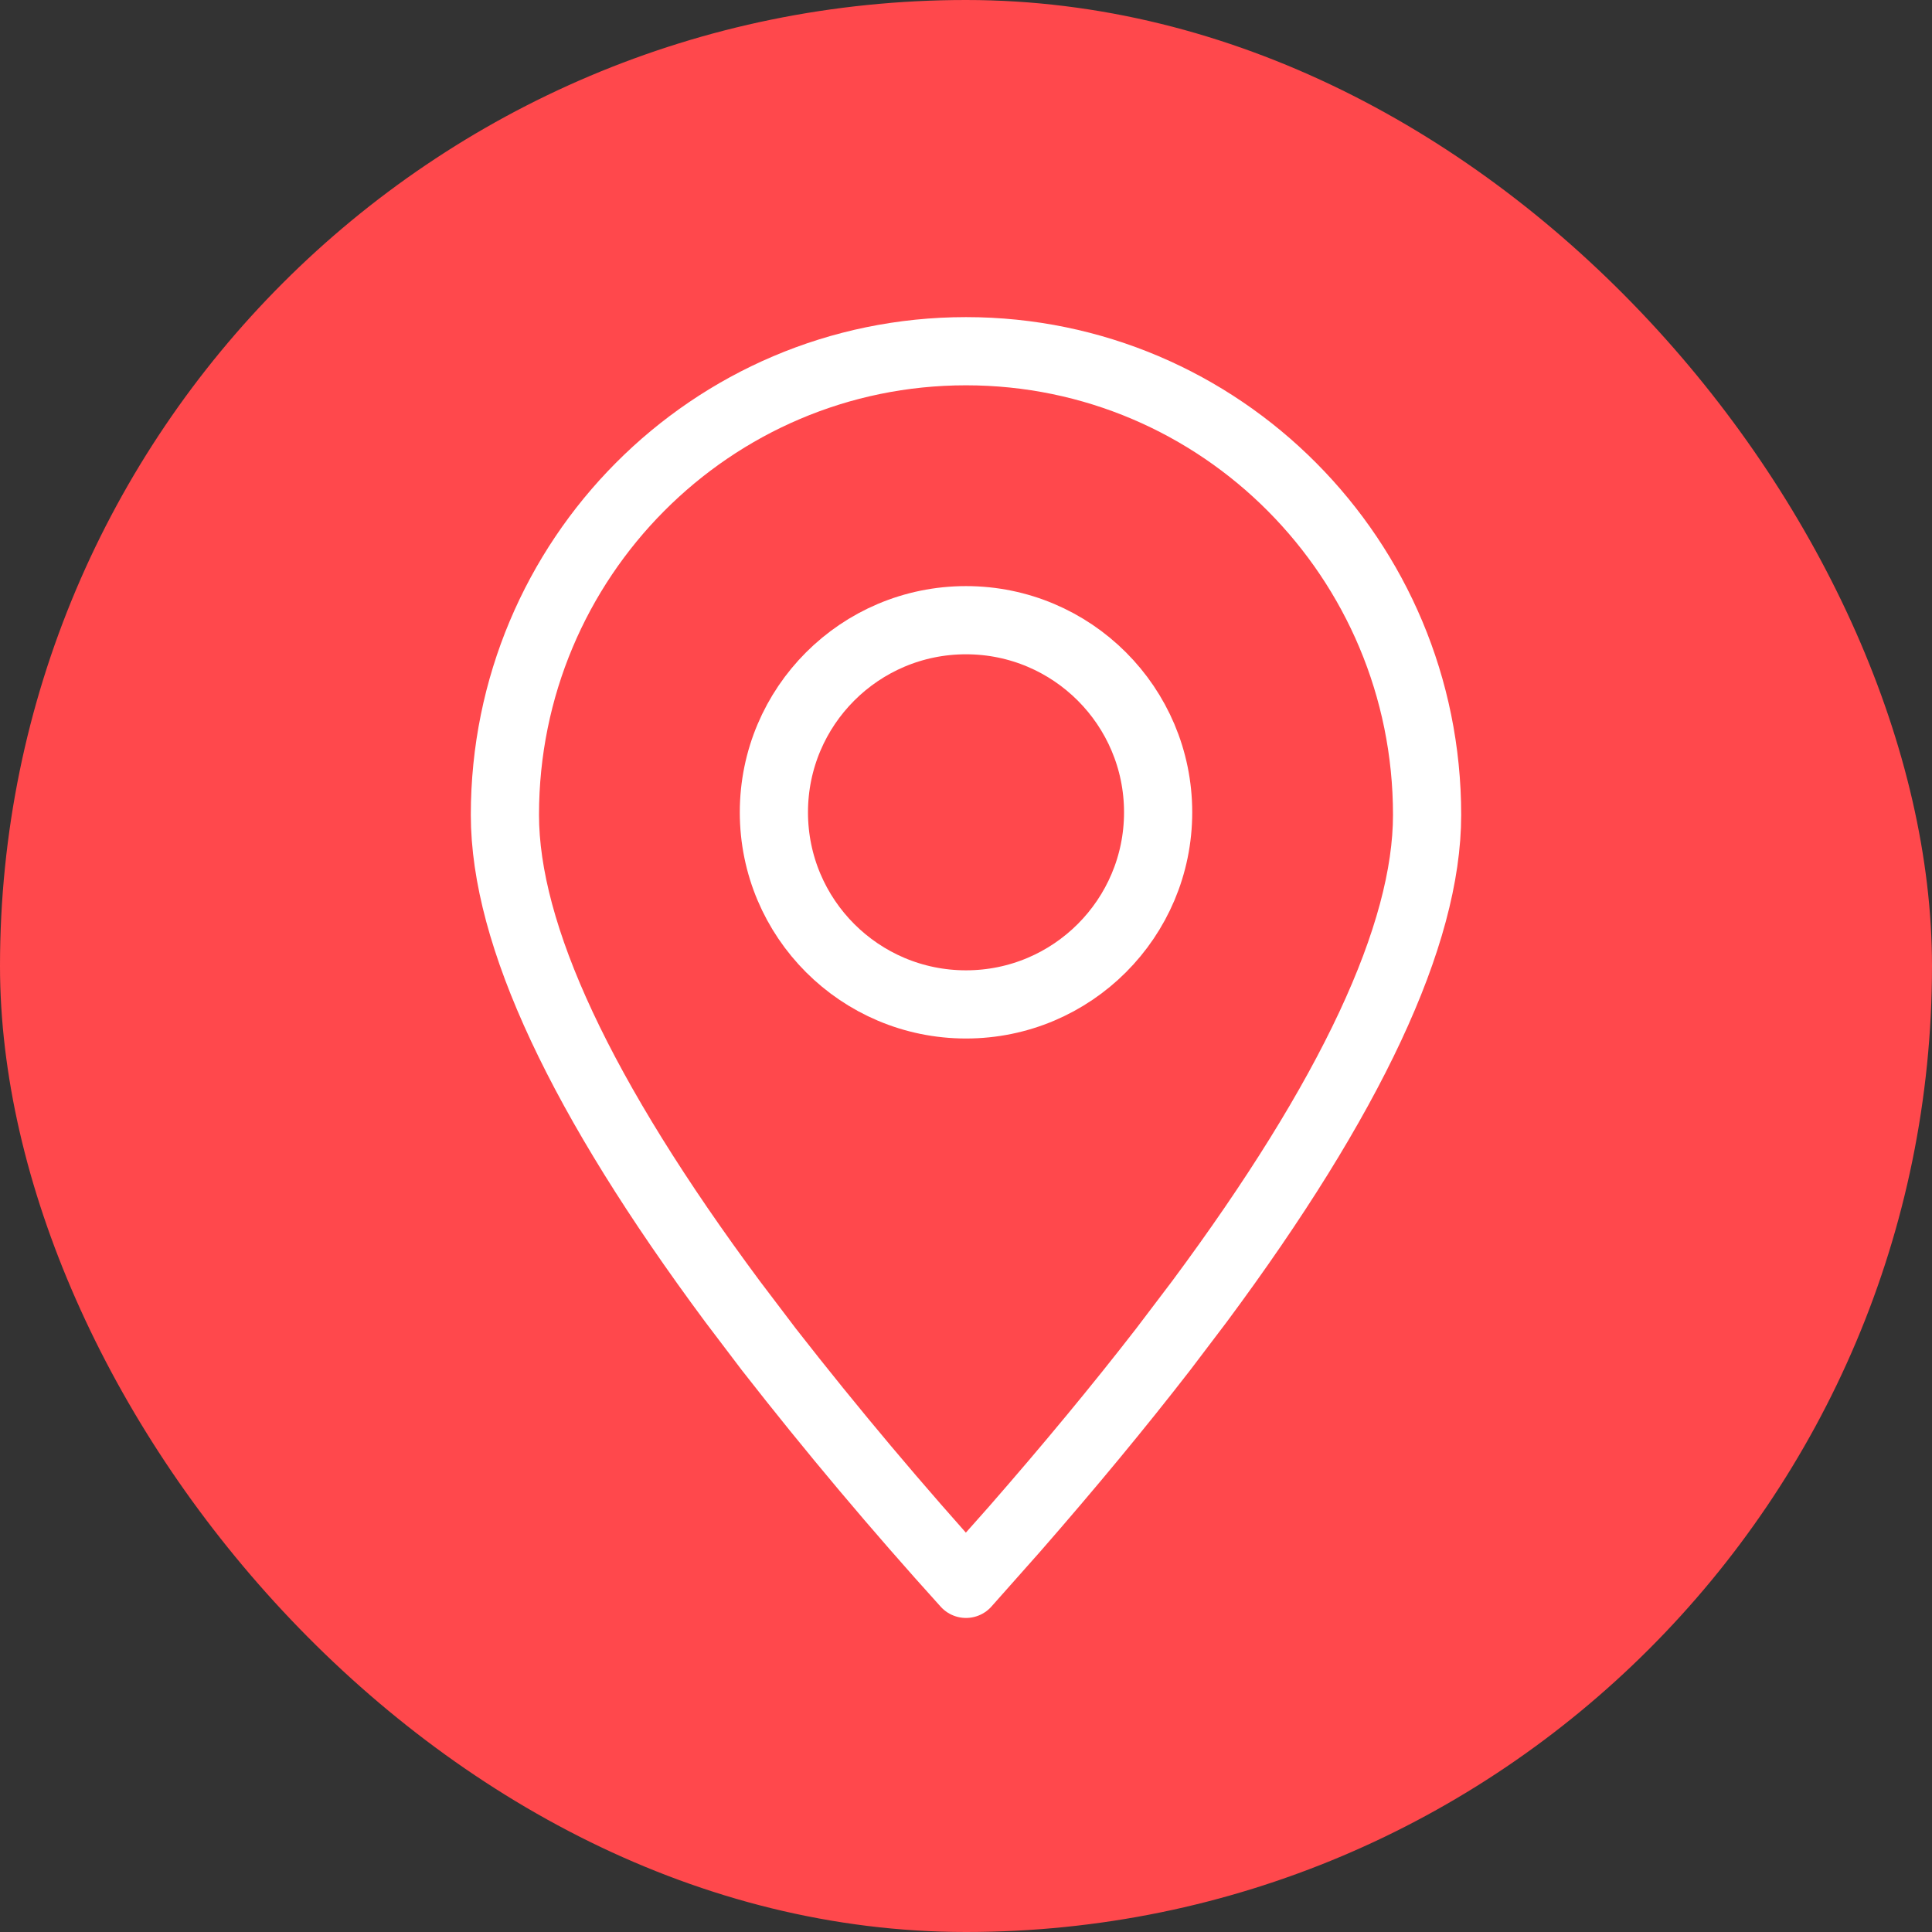
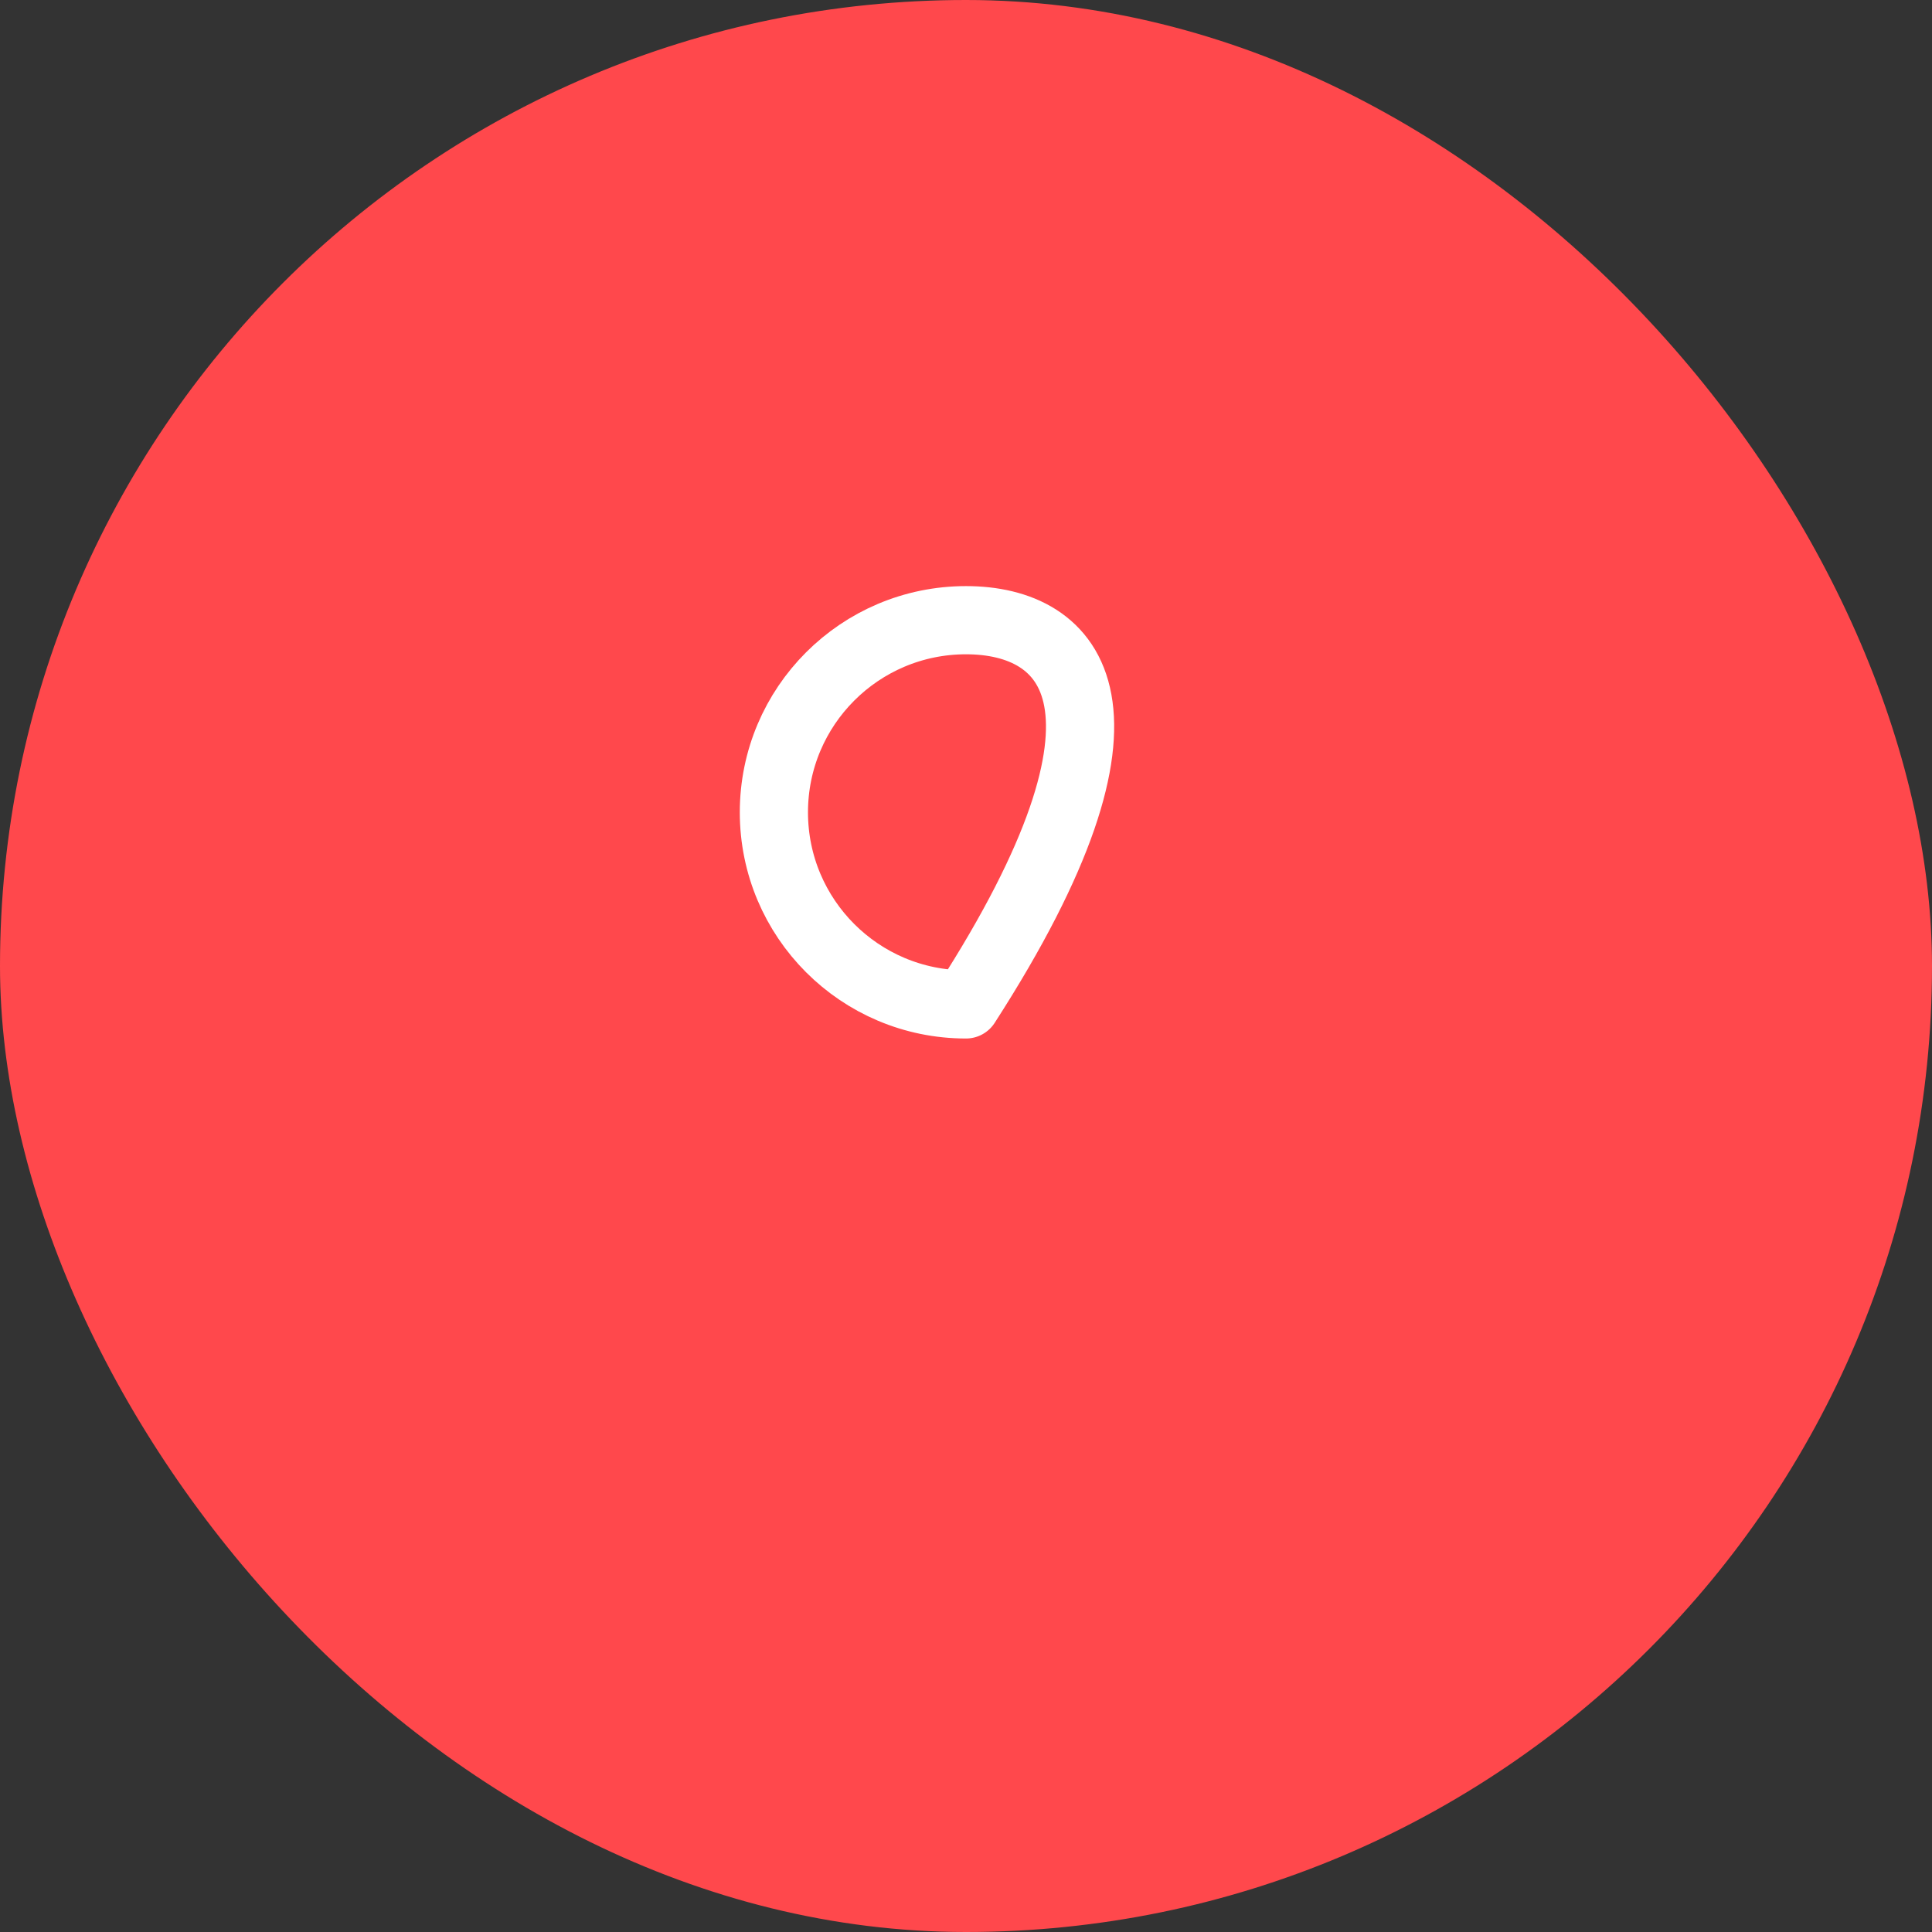
<svg xmlns="http://www.w3.org/2000/svg" width="85" height="85" viewBox="0 0 85 85" fill="none">
  <rect x="0" y="0" width="85" height="85" fill="#333333" stroke="none" />
  <rect width="85" height="85" rx="42.5" fill="#FF484C" />
-   <path fill-rule="evenodd" clip-rule="evenodd" d="M42.5 69.683L44.633 67.279C47.054 64.507 49.231 61.876 51.169 59.374L52.768 57.265C59.445 48.268 62.786 41.127 62.786 35.85C62.786 24.584 53.705 15.452 42.5 15.452C31.296 15.452 22.214 24.584 22.214 35.85C22.214 41.127 25.555 48.268 32.232 57.265L33.831 59.374C36.595 62.916 39.486 66.352 42.5 69.683Z" stroke="white" stroke-width="3" stroke-linecap="round" stroke-linejoin="round" />
-   <path d="M42.5 44.19C47.168 44.19 50.953 40.406 50.953 35.738C50.953 31.07 47.168 27.286 42.5 27.286C37.832 27.286 34.048 31.07 34.048 35.738C34.048 40.406 37.832 44.19 42.5 44.19Z" stroke="white" stroke-width="3" stroke-linecap="round" stroke-linejoin="round" />
+   <path d="M42.5 44.19C50.953 31.07 47.168 27.286 42.5 27.286C37.832 27.286 34.048 31.07 34.048 35.738C34.048 40.406 37.832 44.19 42.5 44.19Z" stroke="white" stroke-width="3" stroke-linecap="round" stroke-linejoin="round" />
</svg>